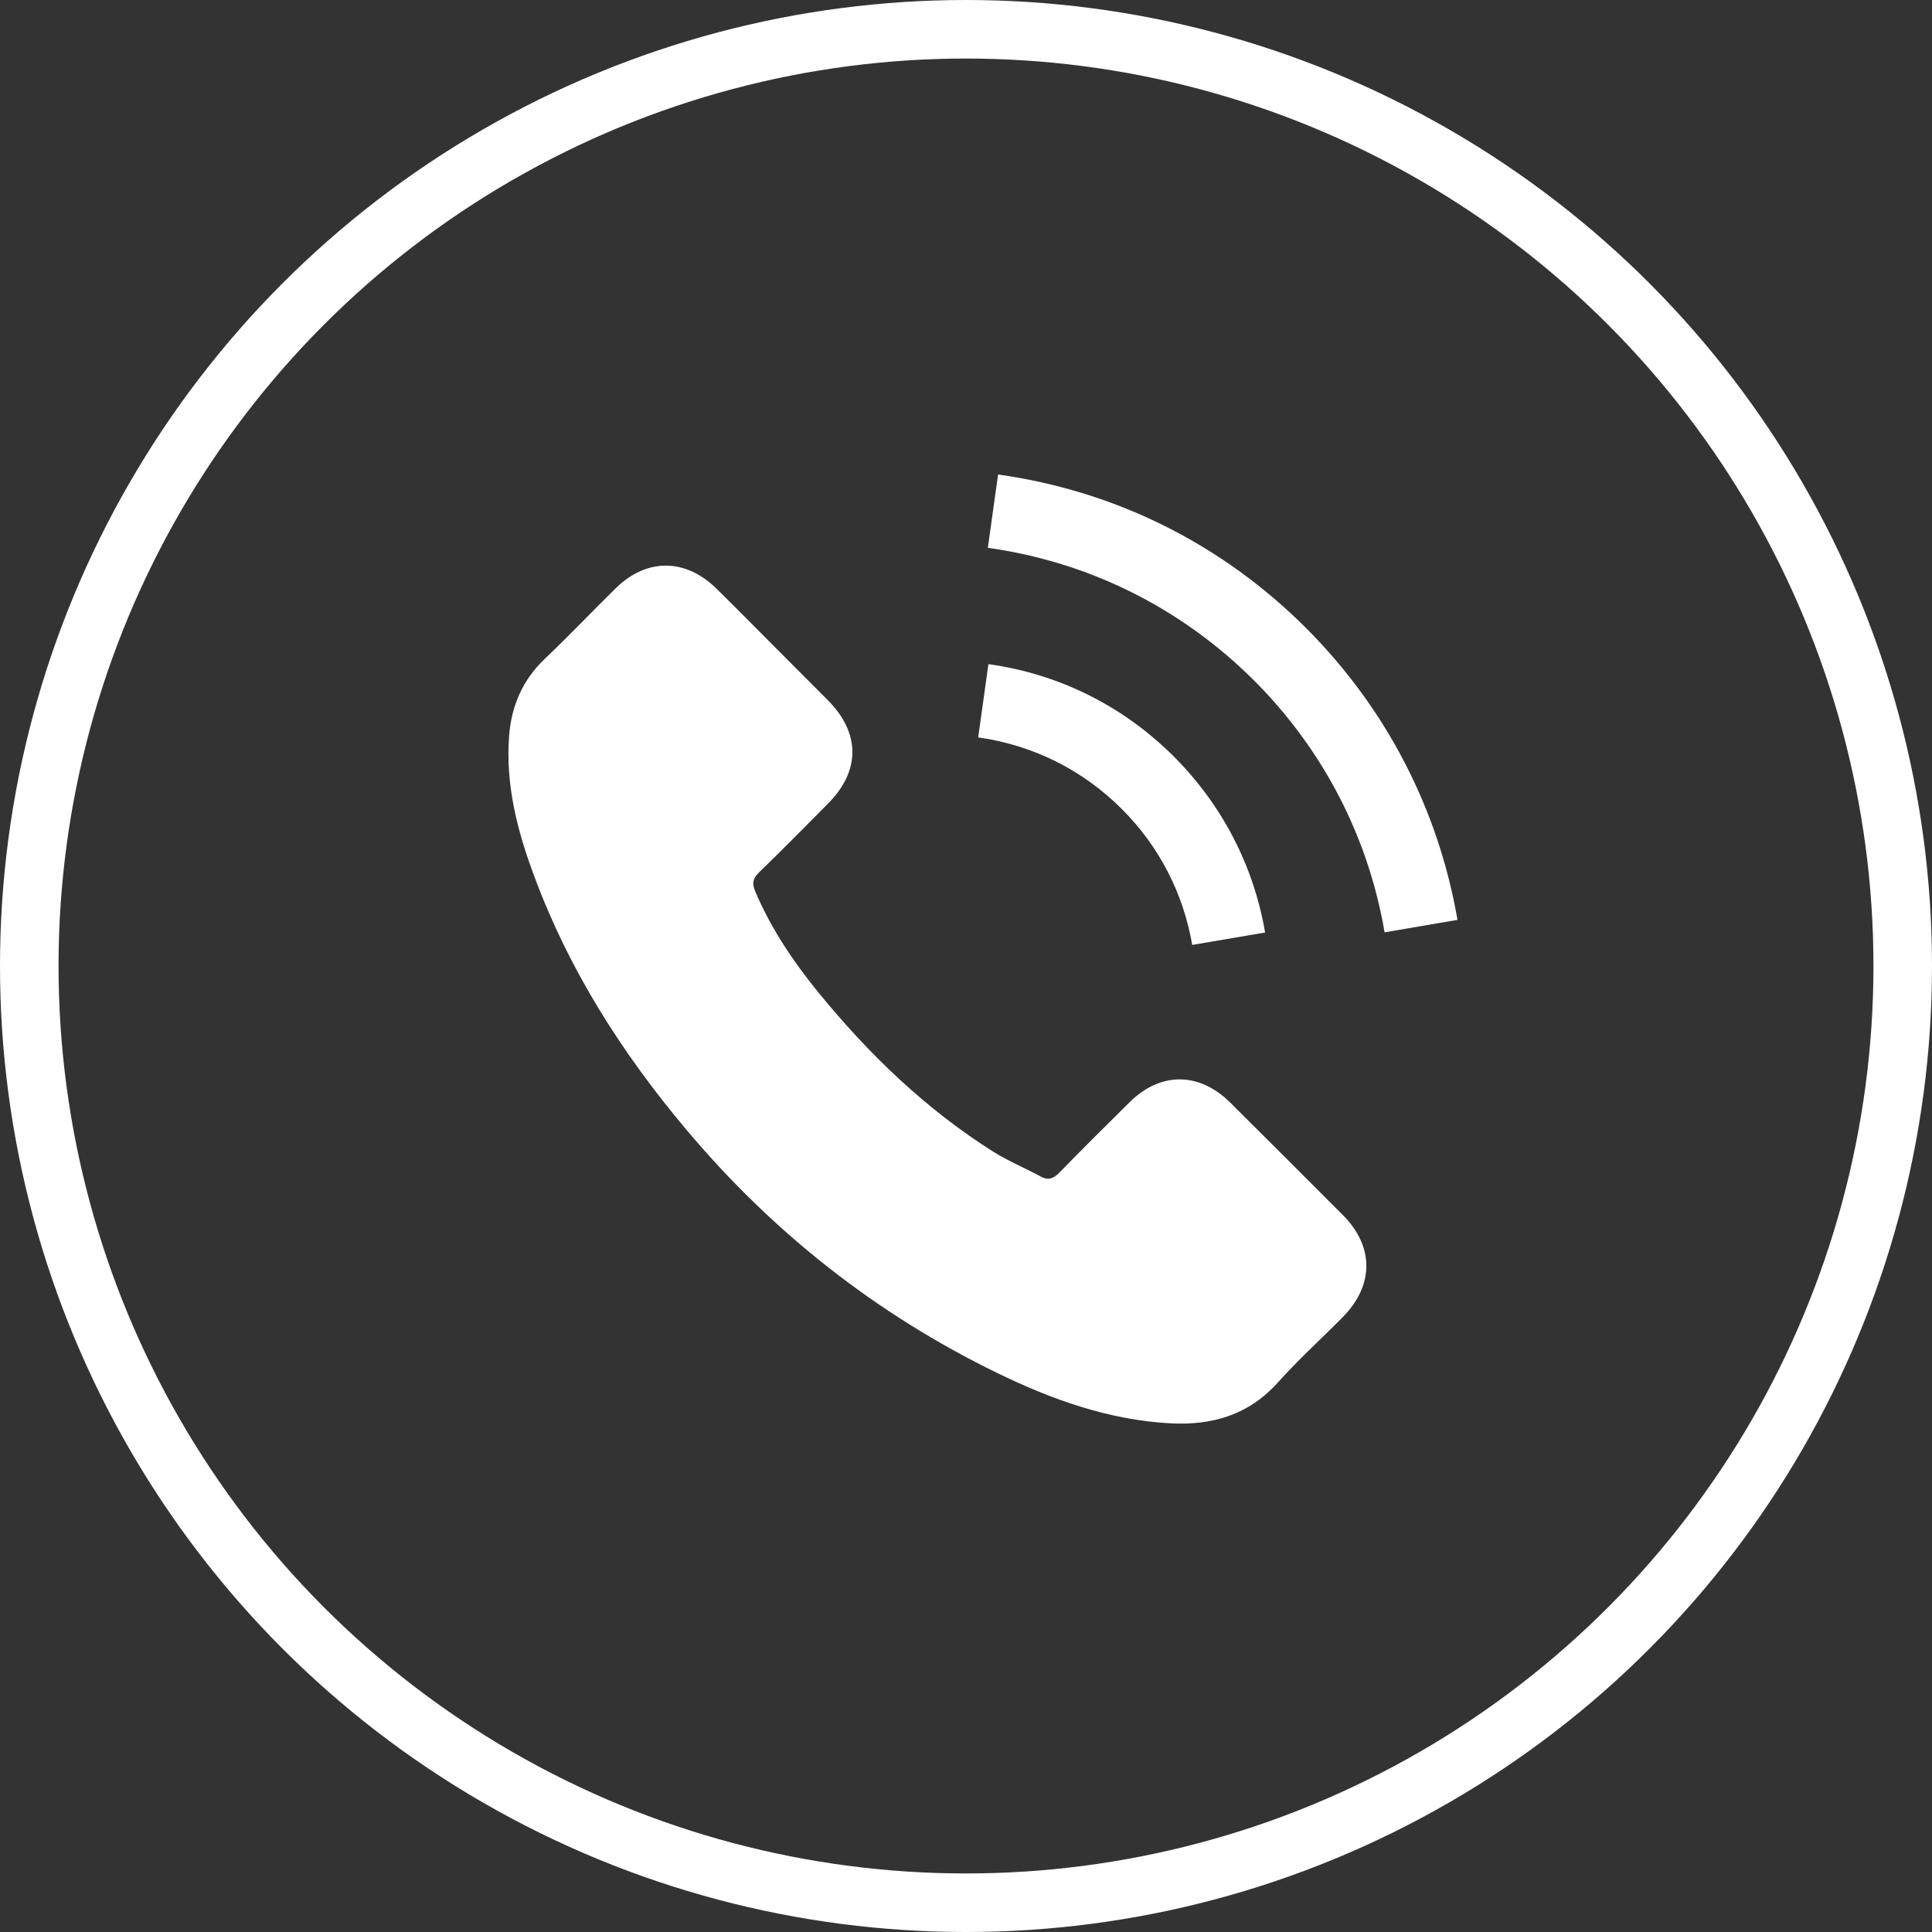
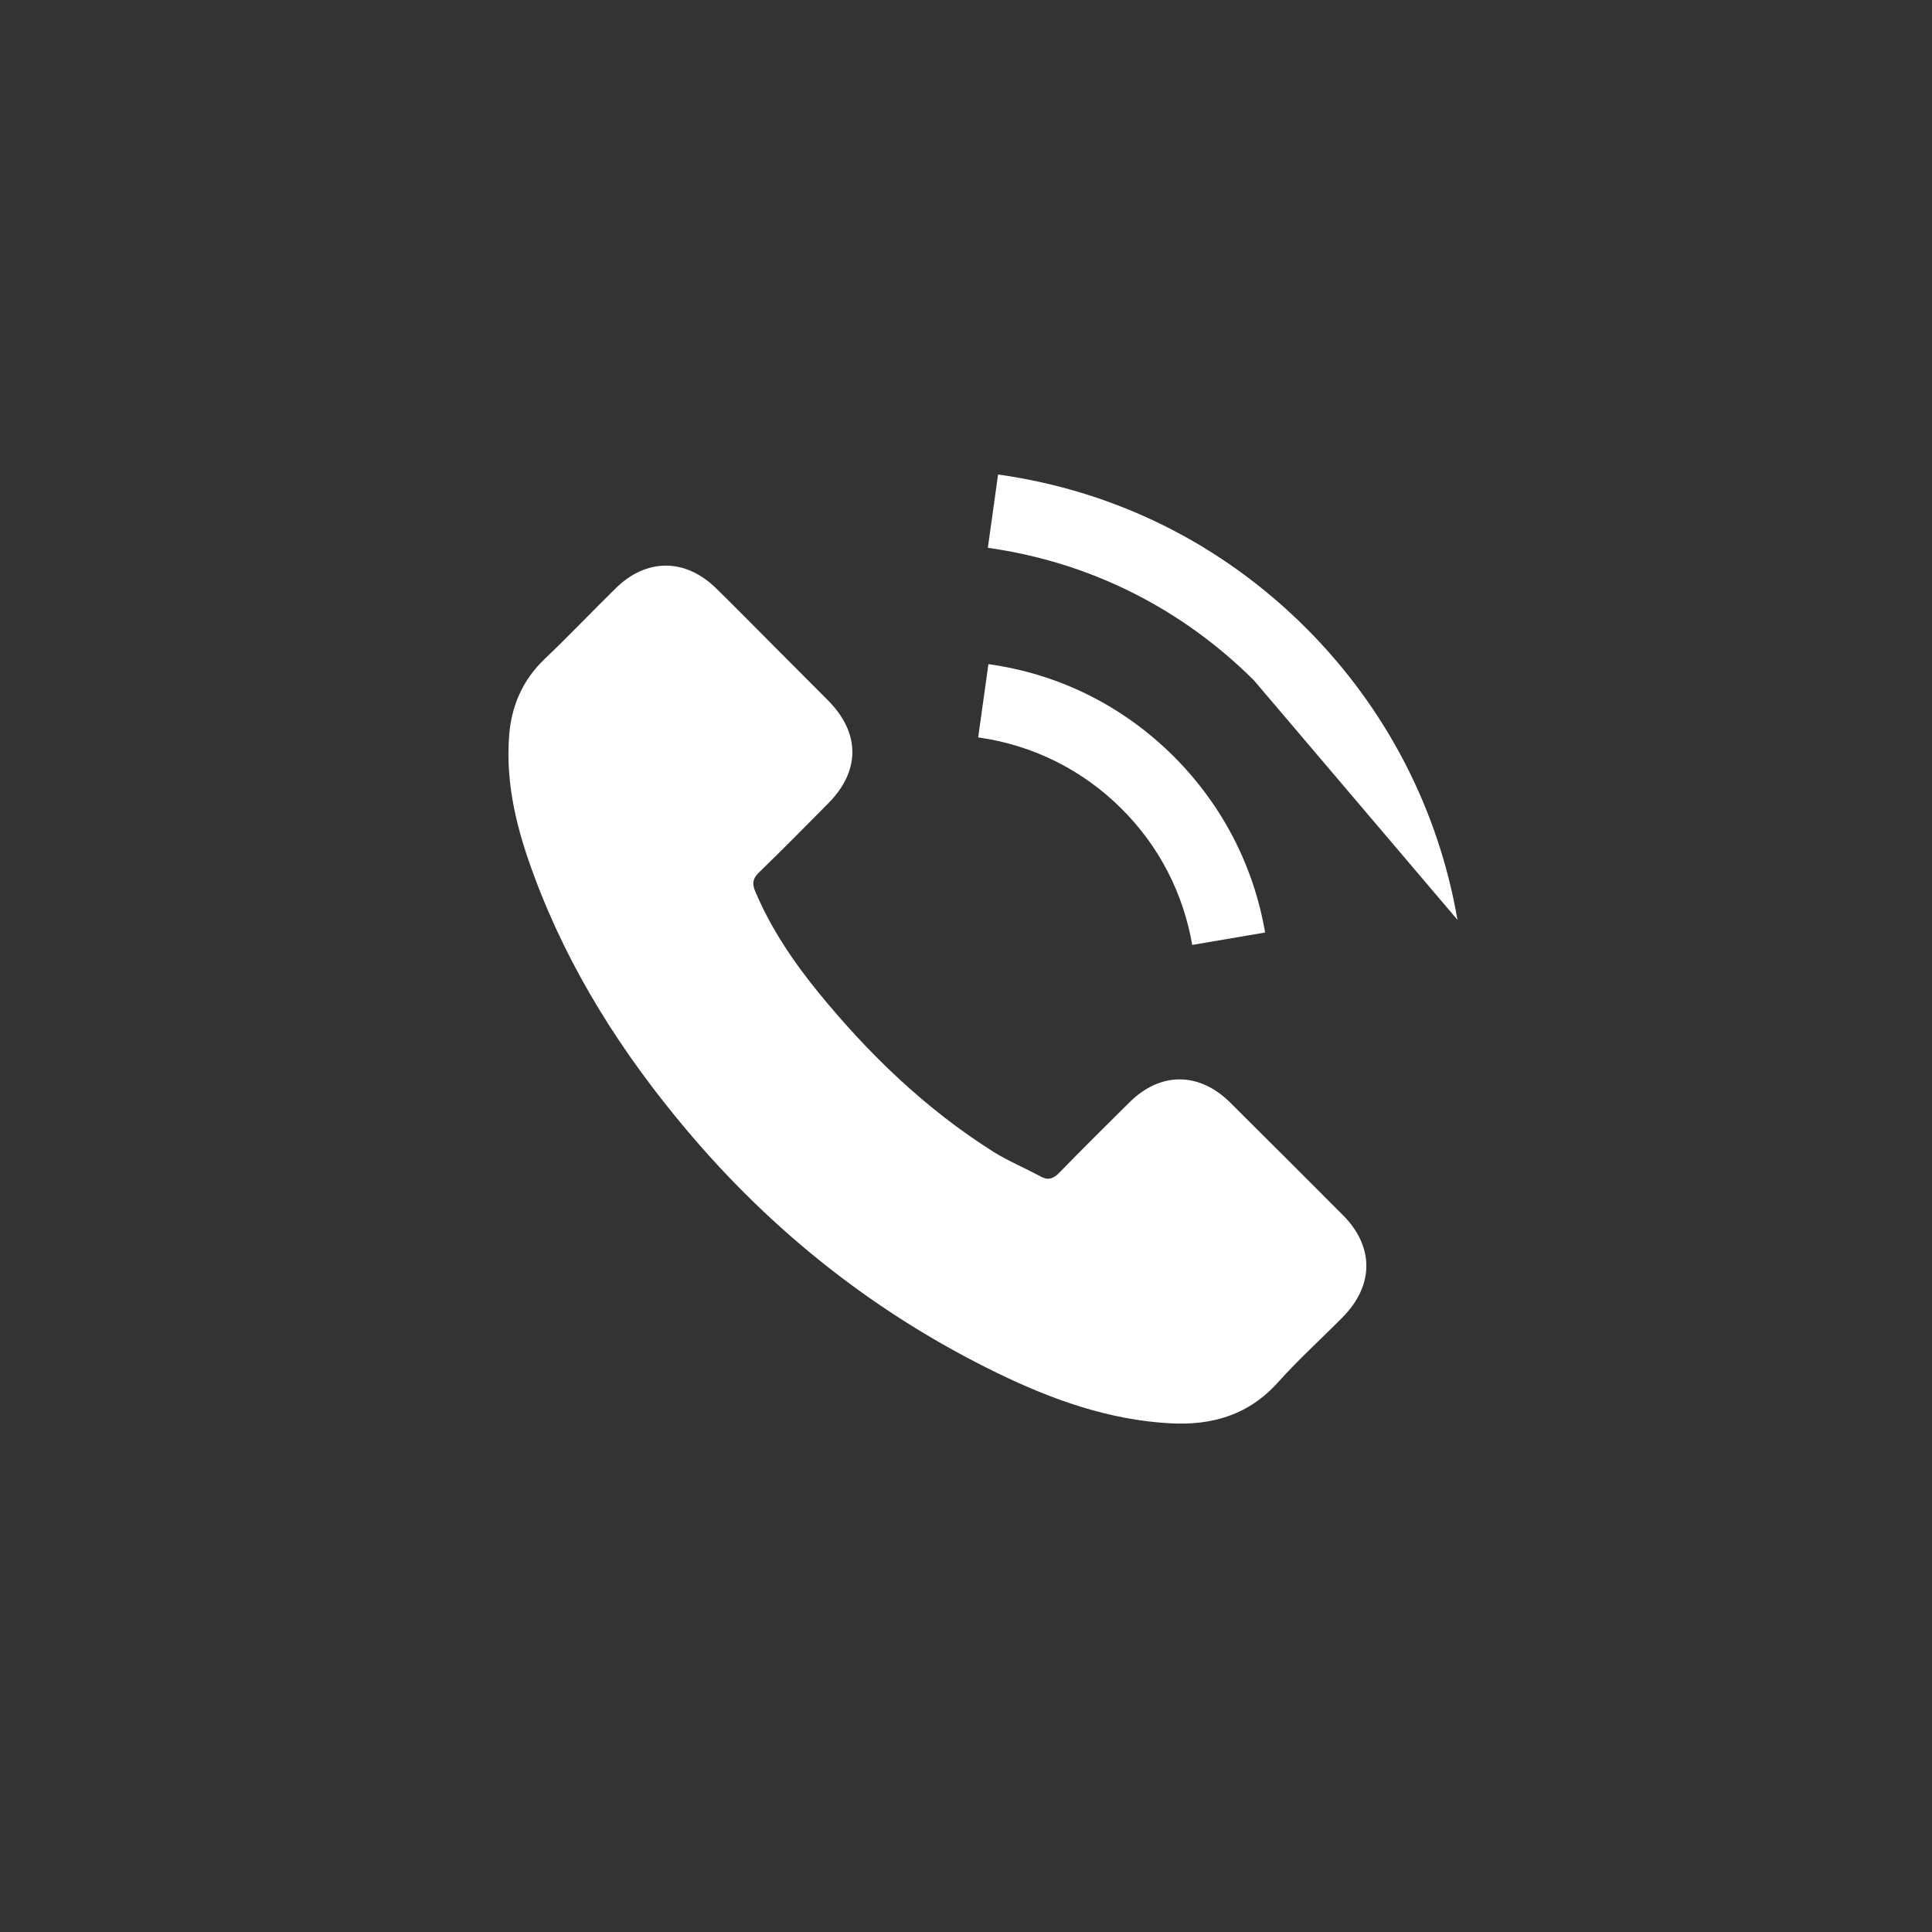
<svg xmlns="http://www.w3.org/2000/svg" width="33" height="33" viewBox="0 0 33 33" fill="none">
  <rect x="0" y="0" width="33" height="33" fill="#333333" stroke="none" />
-   <circle cx="16.5" cy="16.5" r="16" stroke="white" />
  <path d="M21.009 18.829C20.479 18.306 19.818 18.306 19.292 18.829C18.89 19.227 18.489 19.625 18.094 20.03C17.986 20.141 17.895 20.165 17.764 20.09C17.504 19.949 17.227 19.834 16.977 19.679C15.814 18.947 14.839 18.006 13.975 16.947C13.547 16.42 13.166 15.857 12.899 15.223C12.845 15.095 12.855 15.01 12.96 14.906C13.361 14.518 13.753 14.12 14.147 13.722C14.697 13.168 14.697 12.521 14.144 11.964C13.83 11.647 13.517 11.337 13.203 11.02C12.879 10.696 12.558 10.368 12.231 10.048C11.702 9.532 11.04 9.532 10.514 10.051C10.109 10.449 9.721 10.858 9.31 11.249C8.929 11.61 8.736 12.052 8.696 12.568C8.632 13.408 8.838 14.201 9.128 14.973C9.721 16.572 10.626 17.992 11.722 19.294C13.203 21.055 14.97 22.448 17.038 23.454C17.969 23.906 18.934 24.253 19.983 24.311C20.705 24.351 21.332 24.169 21.835 23.605C22.179 23.221 22.567 22.87 22.931 22.502C23.471 21.956 23.475 21.295 22.938 20.755C22.297 20.111 21.653 19.47 21.009 18.829Z" fill="white" />
  <path d="M20.364 16.14L21.609 15.928C21.413 14.784 20.874 13.749 20.054 12.926C19.187 12.059 18.091 11.512 16.883 11.344L16.708 12.595C17.642 12.727 18.492 13.148 19.163 13.82C19.798 14.454 20.212 15.257 20.364 16.14Z" fill="white" />
-   <path d="M22.311 10.73C20.874 9.293 19.055 8.385 17.048 8.105L16.873 9.357C18.607 9.6 20.179 10.386 21.42 11.623C22.598 12.801 23.37 14.289 23.65 15.925L24.895 15.712C24.567 13.816 23.674 12.096 22.311 10.73Z" fill="white" />
+   <path d="M22.311 10.73C20.874 9.293 19.055 8.385 17.048 8.105L16.873 9.357C18.607 9.6 20.179 10.386 21.42 11.623L24.895 15.712C24.567 13.816 23.674 12.096 22.311 10.73Z" fill="white" />
</svg>